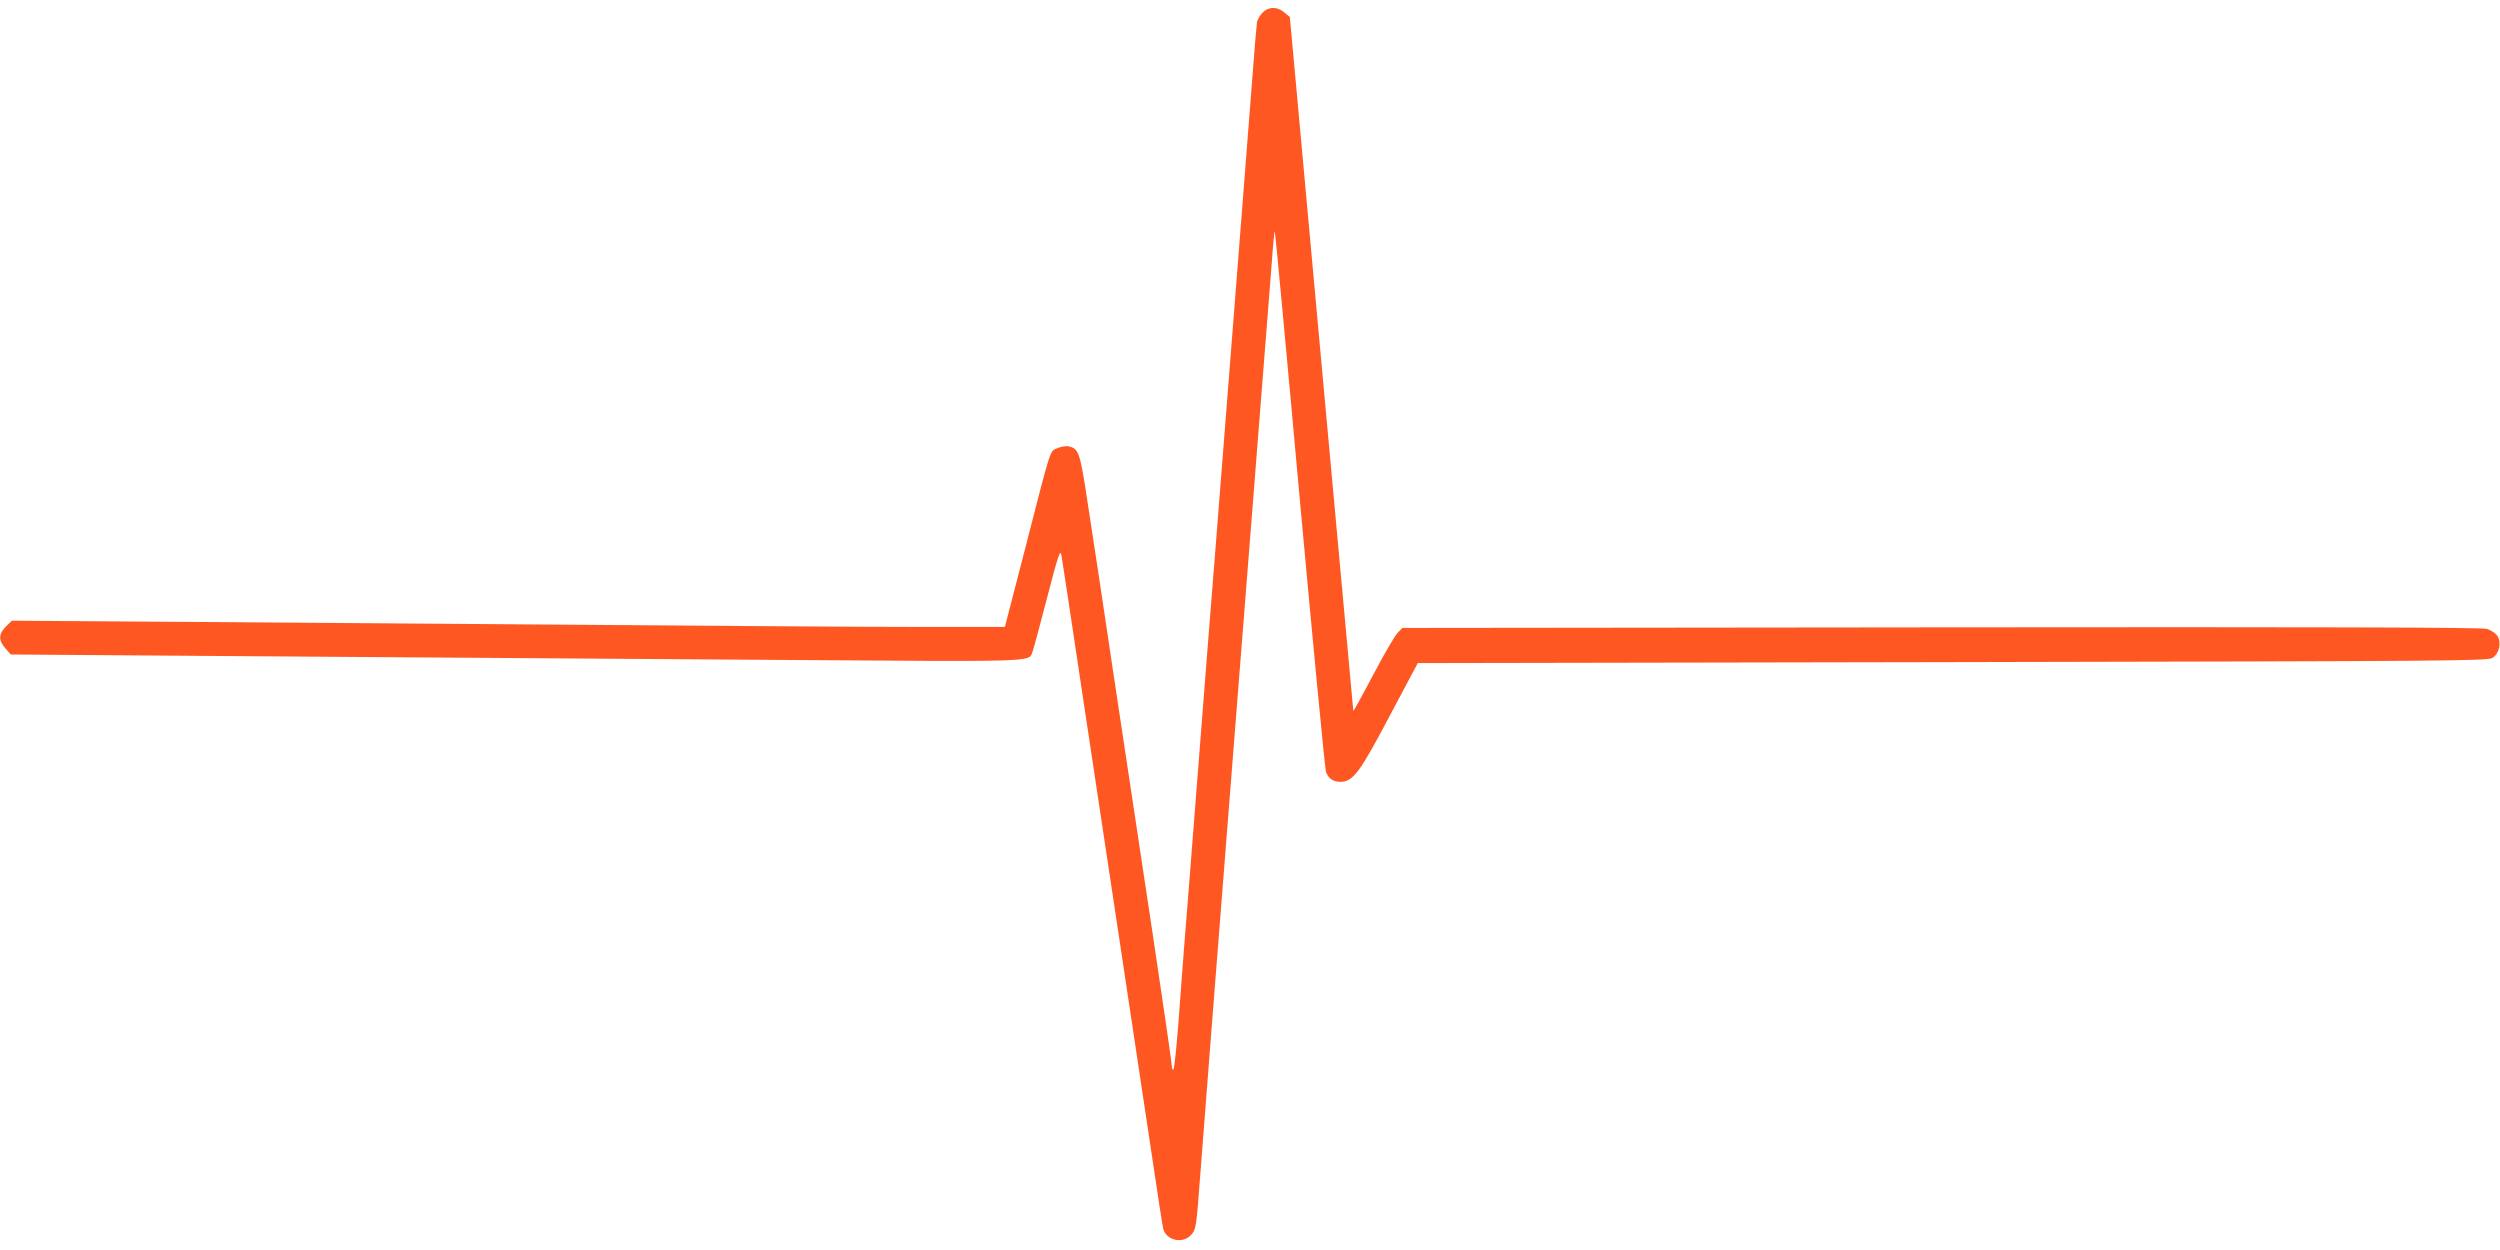
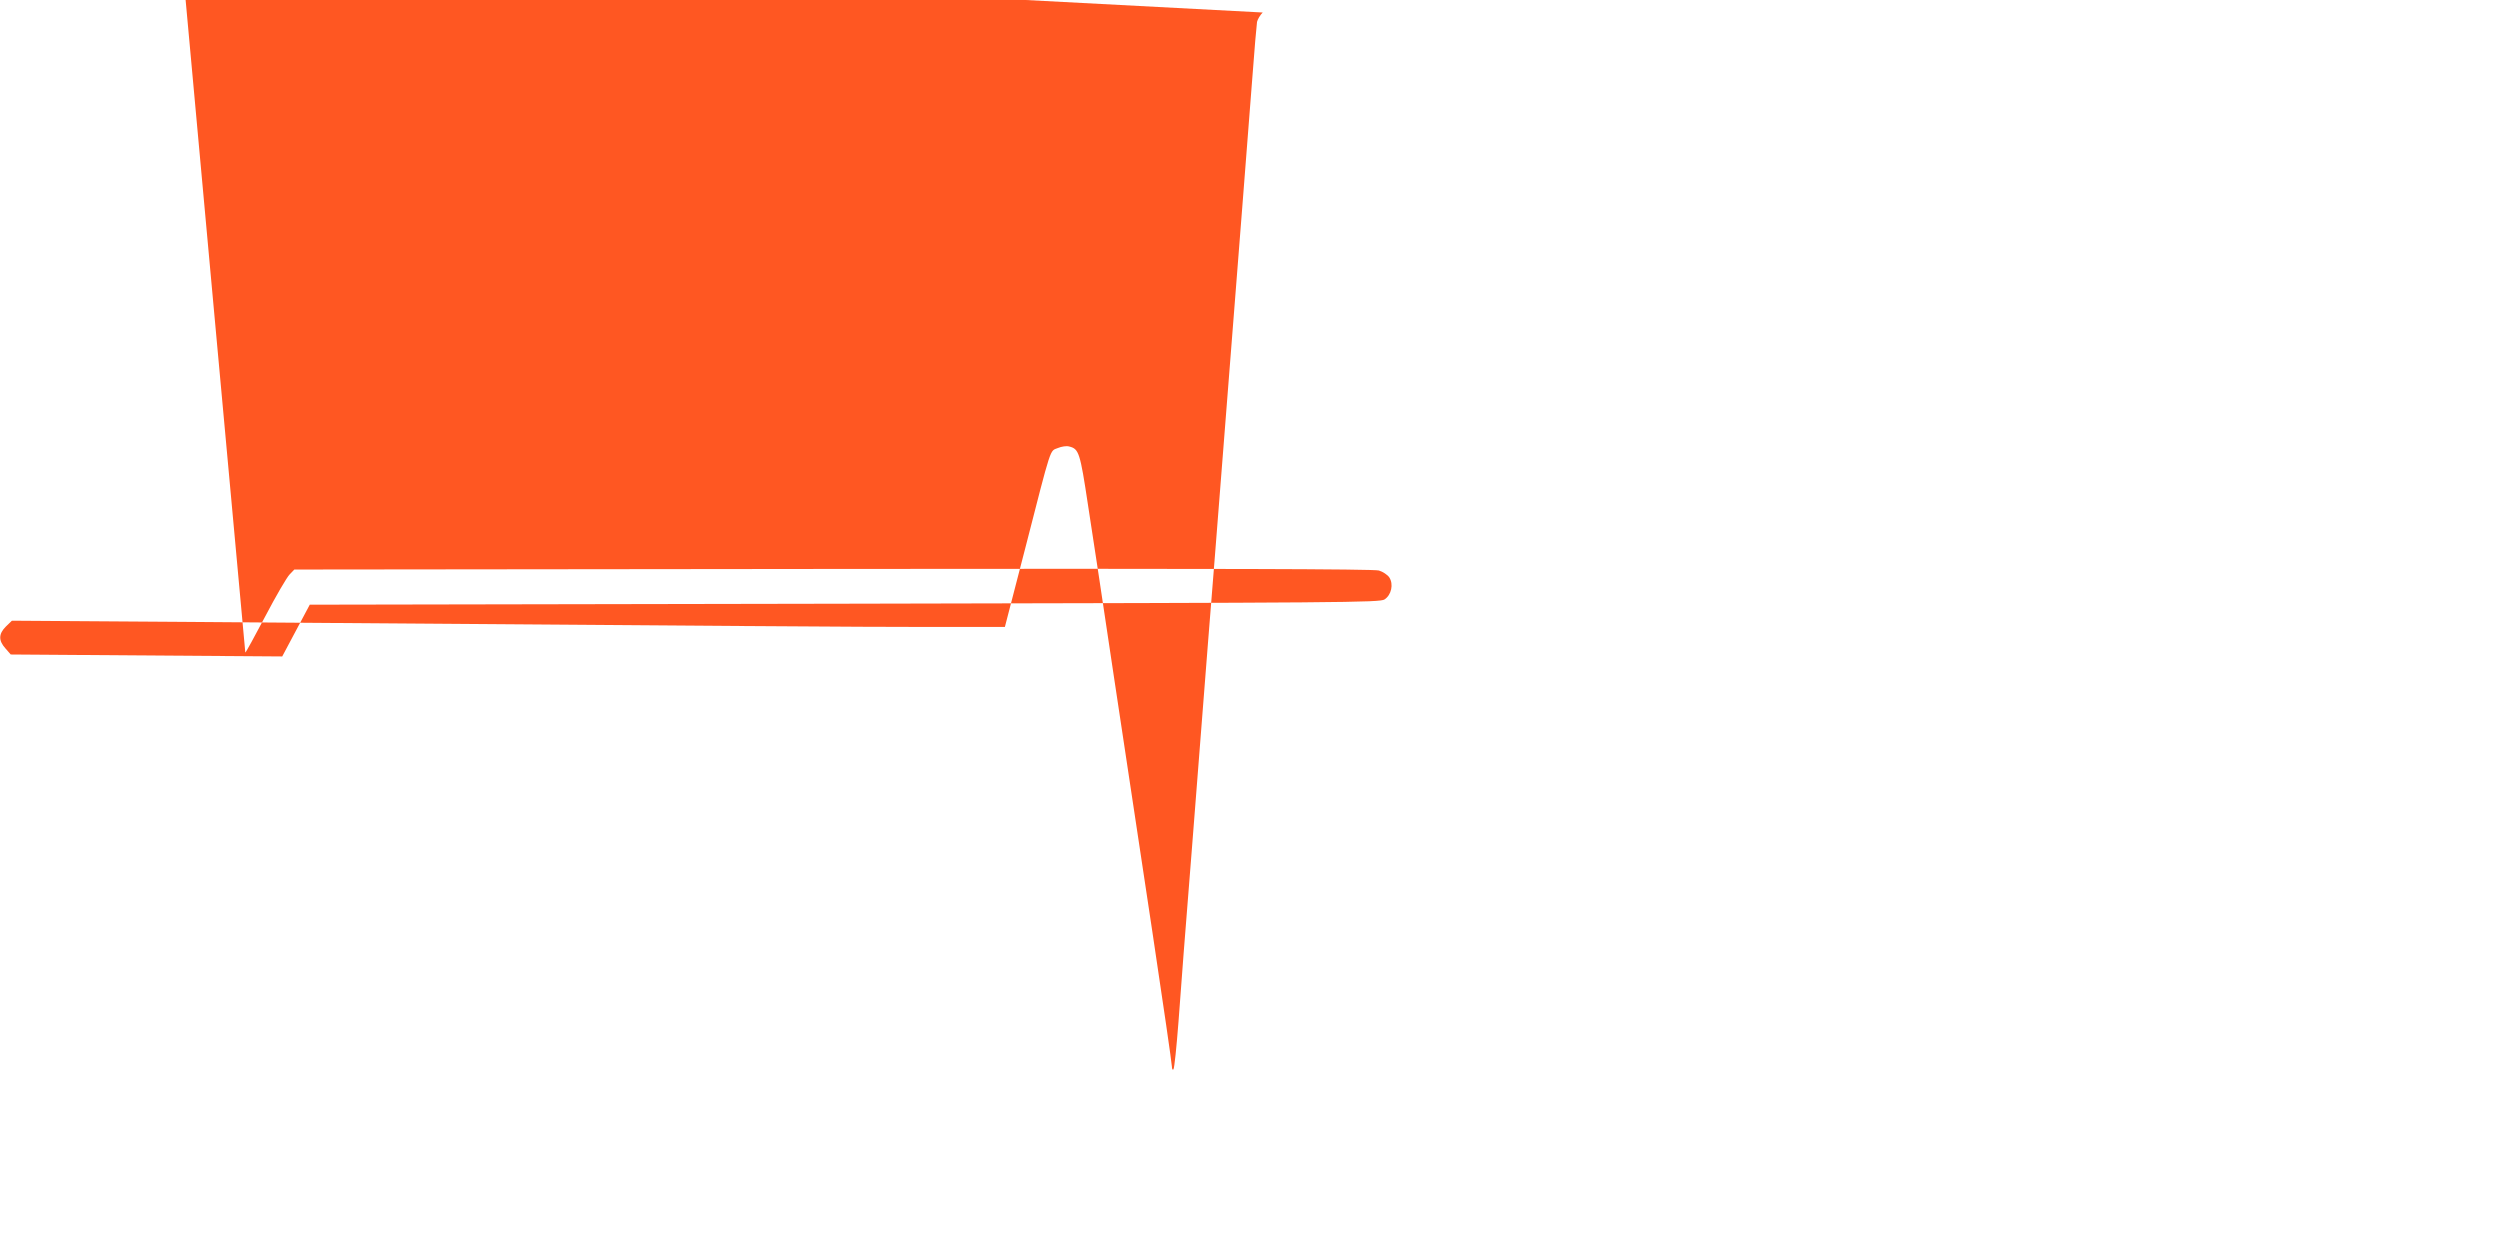
<svg xmlns="http://www.w3.org/2000/svg" version="1.0" width="1280pt" height="640pt" viewBox="0 0 1280 640" preserveAspectRatio="xMidYMid meet">
  <g transform="translate(0,640) scale(0.1,-0.1)" fill="#ff5722" stroke="none">
-     <path d="M6465 6336 c-13 -13 -26 -35 -29 -48 -2 -12 -14 -147 -25 -298 -19 -251 -64 -822 -156 -1995 -19 -242 -50 -640 -70 -885 -19 -245 -57 -728 -84 -1075 -28 -346 -58 -736 -67 -865 -10 -129 -21 -239 -26 -245 -4 -5 -8 2 -8 15 0 14 -45 324 -100 690 -55 366 -143 951 -196 1300 -52 349 -112 749 -134 888 -40 265 -46 284 -96 296 -13 4 -39 0 -58 -8 -42 -17 -30 20 -167 -514 l-104 -402 -400 0 c-361 0 -883 4 -3807 26 l-877 6 -31 -30 c-38 -38 -38 -72 -2 -112 l27 -31 1390 -10 c765 -5 1925 -13 2580 -18 1272 -9 1241 -10 1260 37 4 9 38 134 75 277 56 218 69 254 74 225 7 -40 43 -278 115 -760 28 -184 105 -695 171 -1135 66 -440 145 -966 176 -1170 30 -203 57 -378 60 -388 17 -57 96 -76 139 -33 29 29 30 37 50 306 13 173 94 1215 145 1860 5 69 37 469 70 890 64 812 76 962 115 1460 14 173 30 386 37 472 6 87 13 156 15 154 2 -2 60 -620 128 -1374 69 -754 129 -1381 134 -1394 13 -36 39 -52 78 -51 61 2 98 52 251 343 l141 265 2738 5 c2582 5 2740 6 2765 22 35 23 47 78 24 113 -9 13 -33 29 -53 35 -27 8 -828 10 -2795 8 l-2758 -3 -24 -25 c-14 -14 -70 -110 -125 -215 -55 -104 -101 -188 -102 -185 0 3 -74 803 -163 1779 l-162 1774 -28 23 c-36 31 -80 31 -111 0z" />
+     <path d="M6465 6336 c-13 -13 -26 -35 -29 -48 -2 -12 -14 -147 -25 -298 -19 -251 -64 -822 -156 -1995 -19 -242 -50 -640 -70 -885 -19 -245 -57 -728 -84 -1075 -28 -346 -58 -736 -67 -865 -10 -129 -21 -239 -26 -245 -4 -5 -8 2 -8 15 0 14 -45 324 -100 690 -55 366 -143 951 -196 1300 -52 349 -112 749 -134 888 -40 265 -46 284 -96 296 -13 4 -39 0 -58 -8 -42 -17 -30 20 -167 -514 l-104 -402 -400 0 c-361 0 -883 4 -3807 26 l-877 6 -31 -30 c-38 -38 -38 -72 -2 -112 l27 -31 1390 -10 l141 265 2738 5 c2582 5 2740 6 2765 22 35 23 47 78 24 113 -9 13 -33 29 -53 35 -27 8 -828 10 -2795 8 l-2758 -3 -24 -25 c-14 -14 -70 -110 -125 -215 -55 -104 -101 -188 -102 -185 0 3 -74 803 -163 1779 l-162 1774 -28 23 c-36 31 -80 31 -111 0z" />
  </g>
</svg>